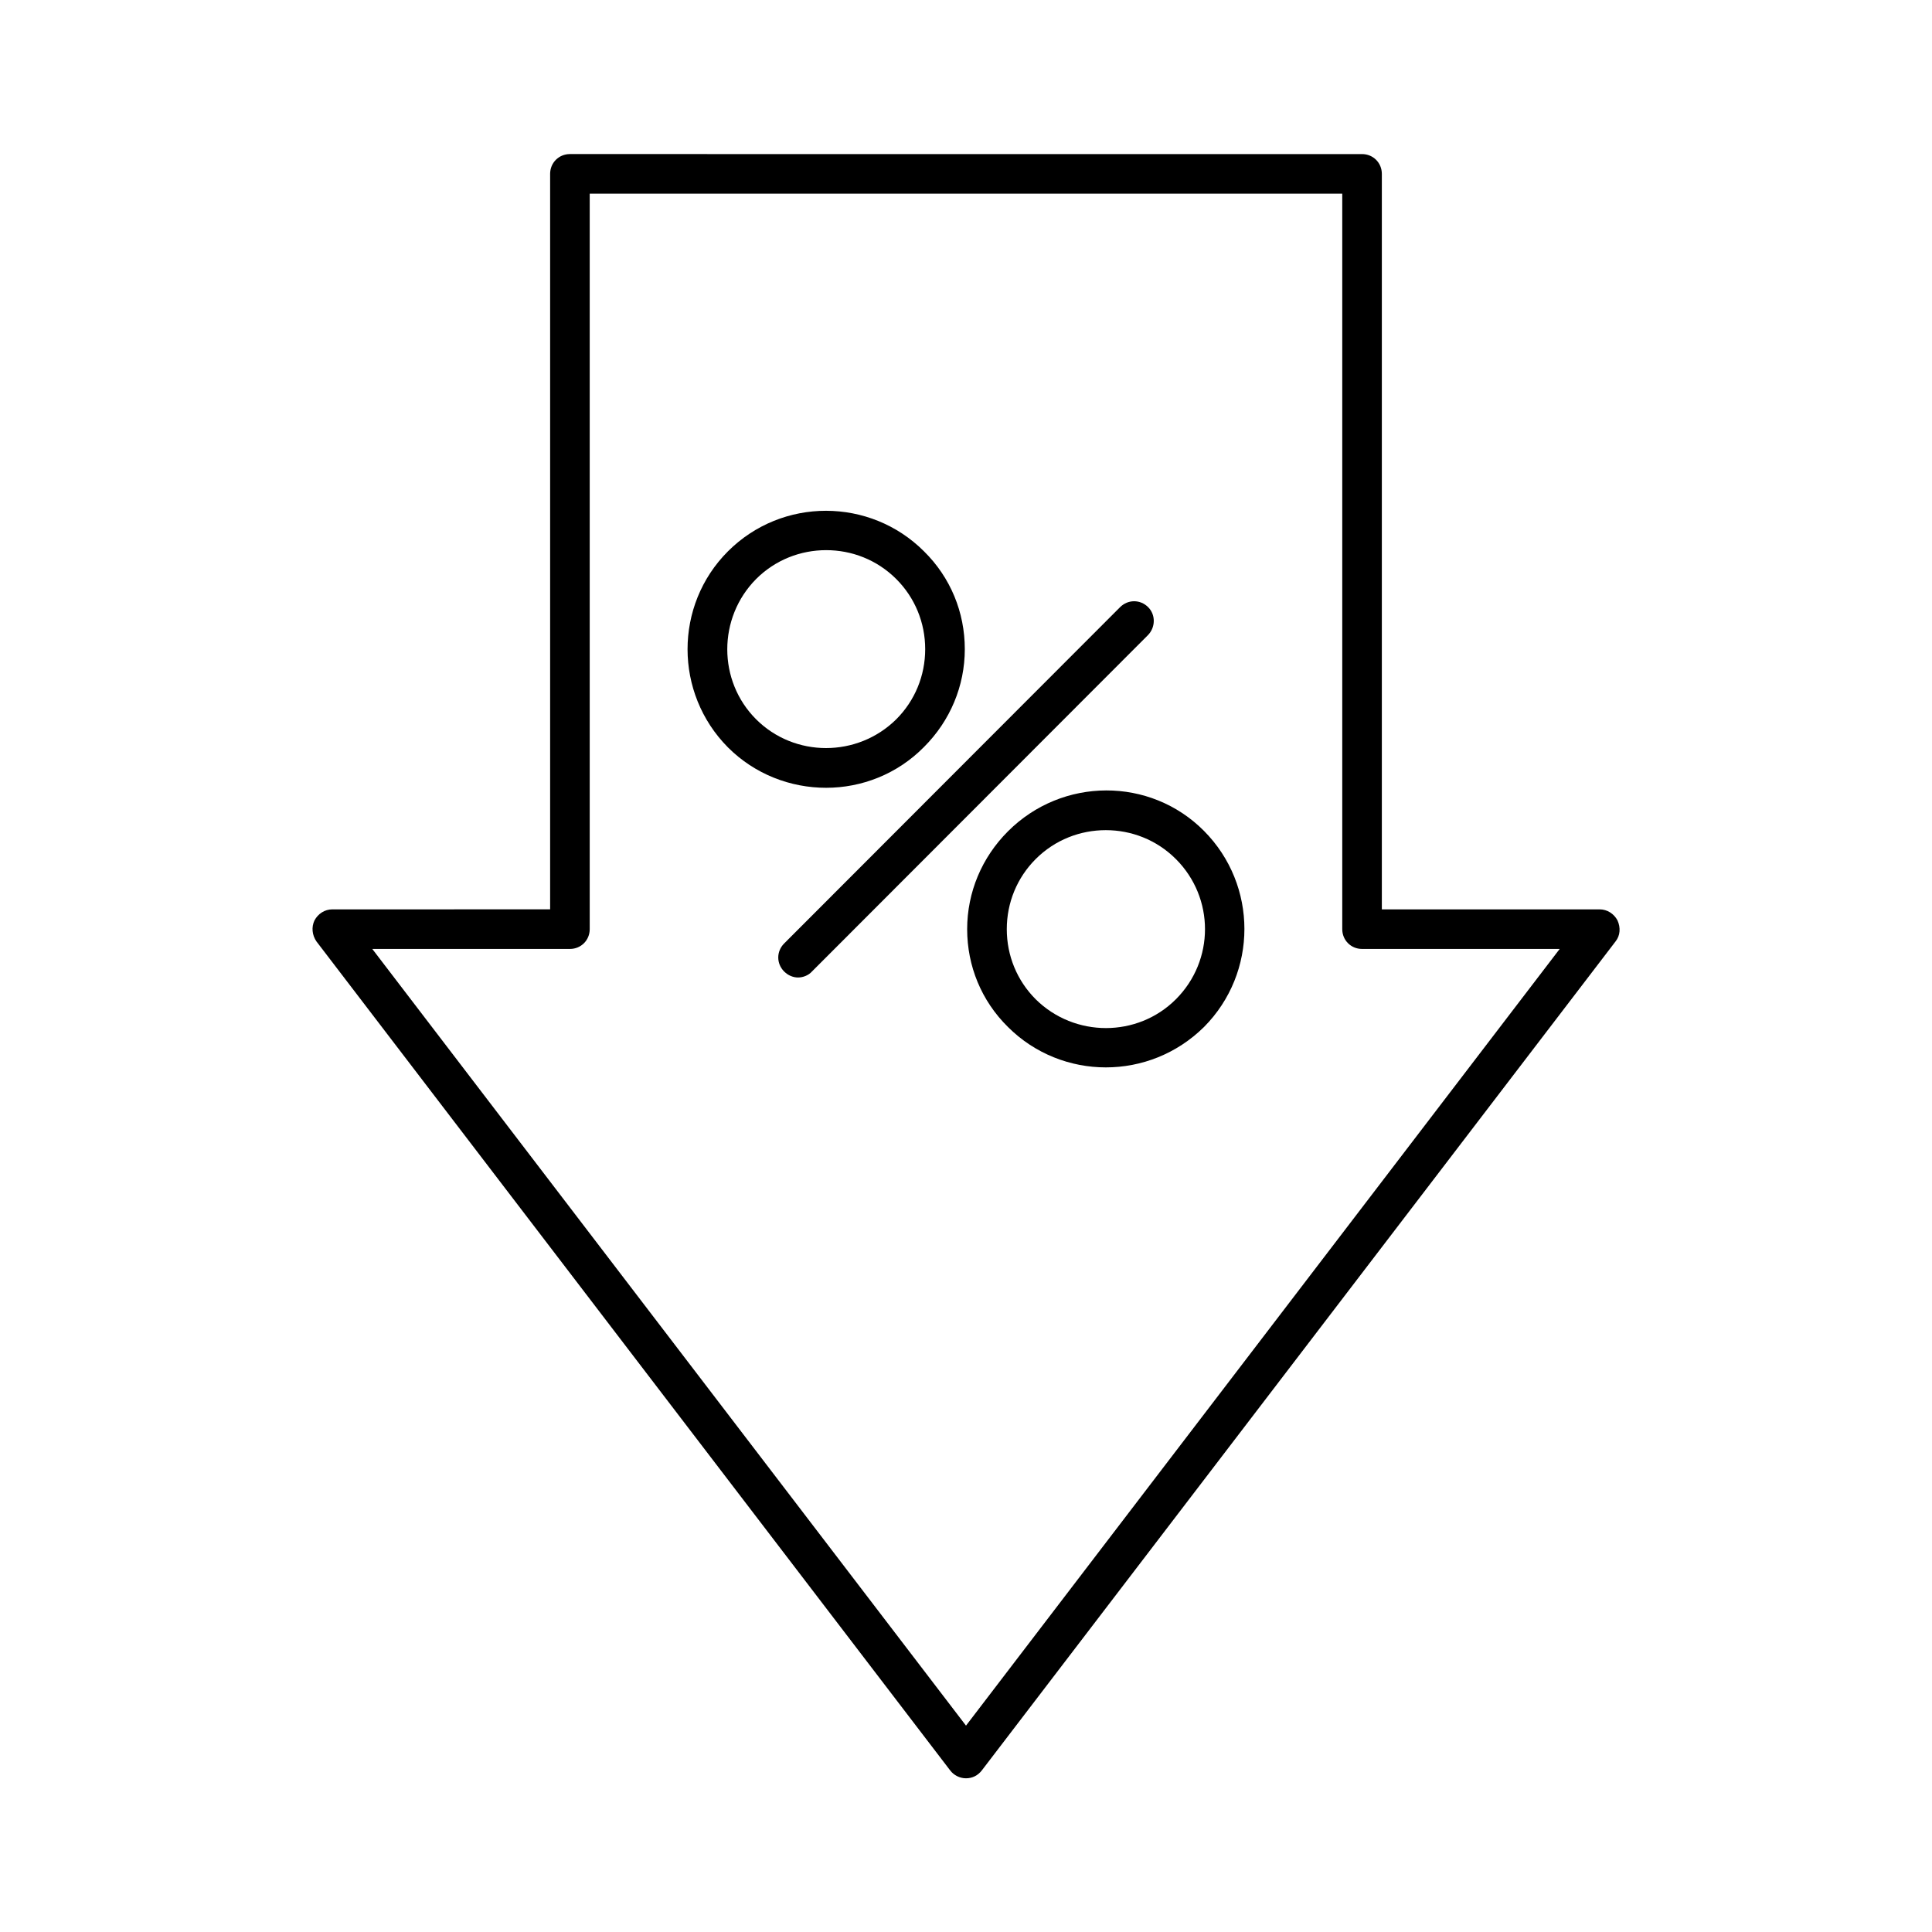
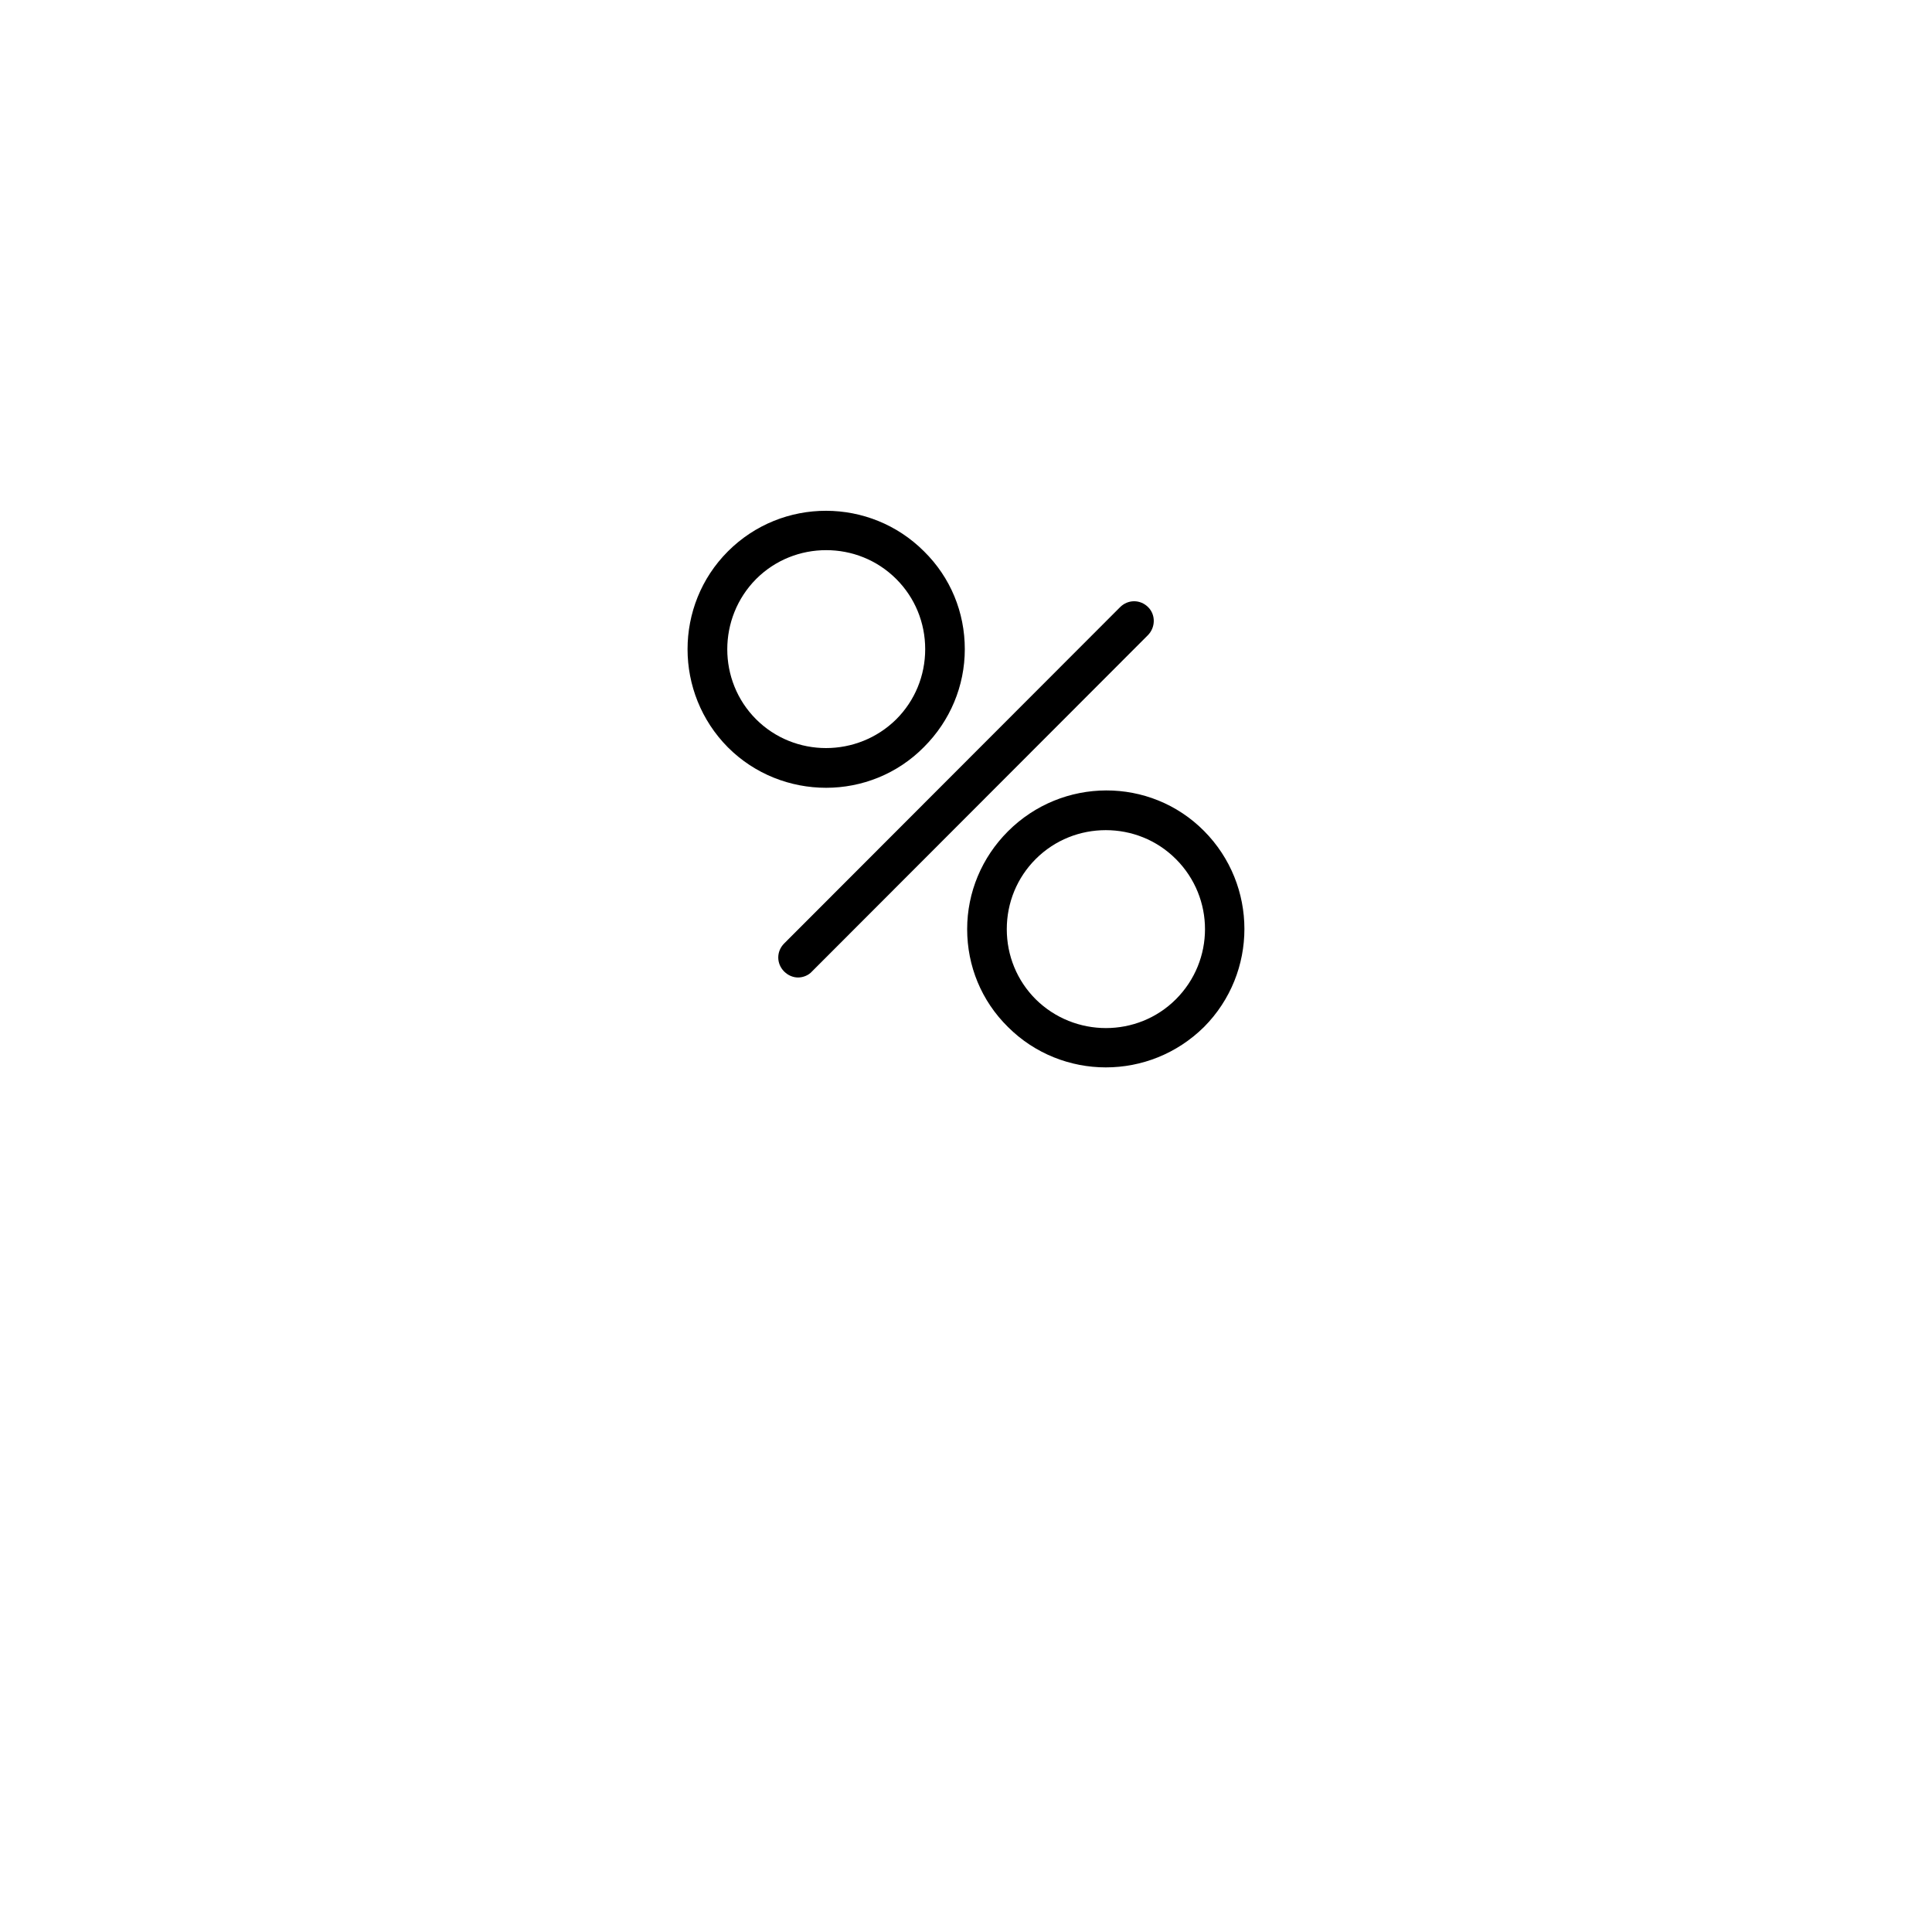
<svg xmlns="http://www.w3.org/2000/svg" fill="#000000" width="800px" height="800px" version="1.1" viewBox="144 144 512 512">
  <g>
    <path d="m388.87 341.96c6.926-6.926 10.812-16.164 10.812-25.926s-3.777-18.996-10.812-25.926c-14.273-14.273-37.574-14.379-51.957 0-14.273 14.273-14.273 37.574 0 51.957 7.137 7.137 16.582 10.707 26.031 10.707 9.344-0.004 18.789-3.57 25.926-10.812zm-44.5-7.348c-10.18-10.18-10.18-26.871 0-37.156 5.144-5.144 11.859-7.66 18.578-7.66s13.434 2.519 18.578 7.66c4.934 4.934 7.66 11.547 7.66 18.578s-2.731 13.645-7.66 18.578c-10.289 10.18-26.977 10.18-37.156 0z" />
    <path d="m411.12 364.31c-6.926 6.926-10.812 16.164-10.812 25.926s3.777 18.996 10.812 25.926c7.137 7.137 16.582 10.707 25.926 10.707 9.445 0 18.789-3.57 26.031-10.707 14.273-14.379 14.273-37.574 0-51.957-14.277-14.379-37.578-14.273-51.957 0.105zm44.504 44.504c-10.18 10.18-26.871 10.18-37.156 0-4.934-4.934-7.66-11.547-7.66-18.578s2.731-13.645 7.66-18.578c5.144-5.144 11.859-7.66 18.578-7.66s13.434 2.519 18.578 7.66c10.285 10.285 10.285 26.867 0 37.156z" />
    <path d="m448.28 304.91c-2.098-2.098-5.352-2.098-7.453 0l-89.008 89.109c-2.098 2.098-2.098 5.352 0 7.453 1.051 1.051 2.414 1.574 3.672 1.574 1.258 0 2.731-0.523 3.672-1.574l89.008-89.109c2.102-2.102 2.102-5.461 0.109-7.453z" />
-     <path d="m567.93 384.99h-57.727v-194.91c0-2.938-2.309-5.246-5.246-5.246l-209.92-0.004c-2.938 0-5.246 2.309-5.246 5.246v194.91l-57.73 0.004c-1.996 0-3.777 1.156-4.723 2.938-0.84 1.785-0.629 3.883 0.523 5.562l167.94 219.68c0.945 1.258 2.519 2.098 4.199 2.098s3.148-0.734 4.199-2.098l167.94-219.68c1.258-1.574 1.363-3.672 0.523-5.562-0.945-1.781-2.731-2.938-4.727-2.938zm-167.93 216.32-157.34-205.83h52.375c2.938 0 5.246-2.309 5.246-5.246v-194.91h199.43v194.91c0 2.938 2.309 5.246 5.246 5.246h52.375z" />
  </g>
</svg>